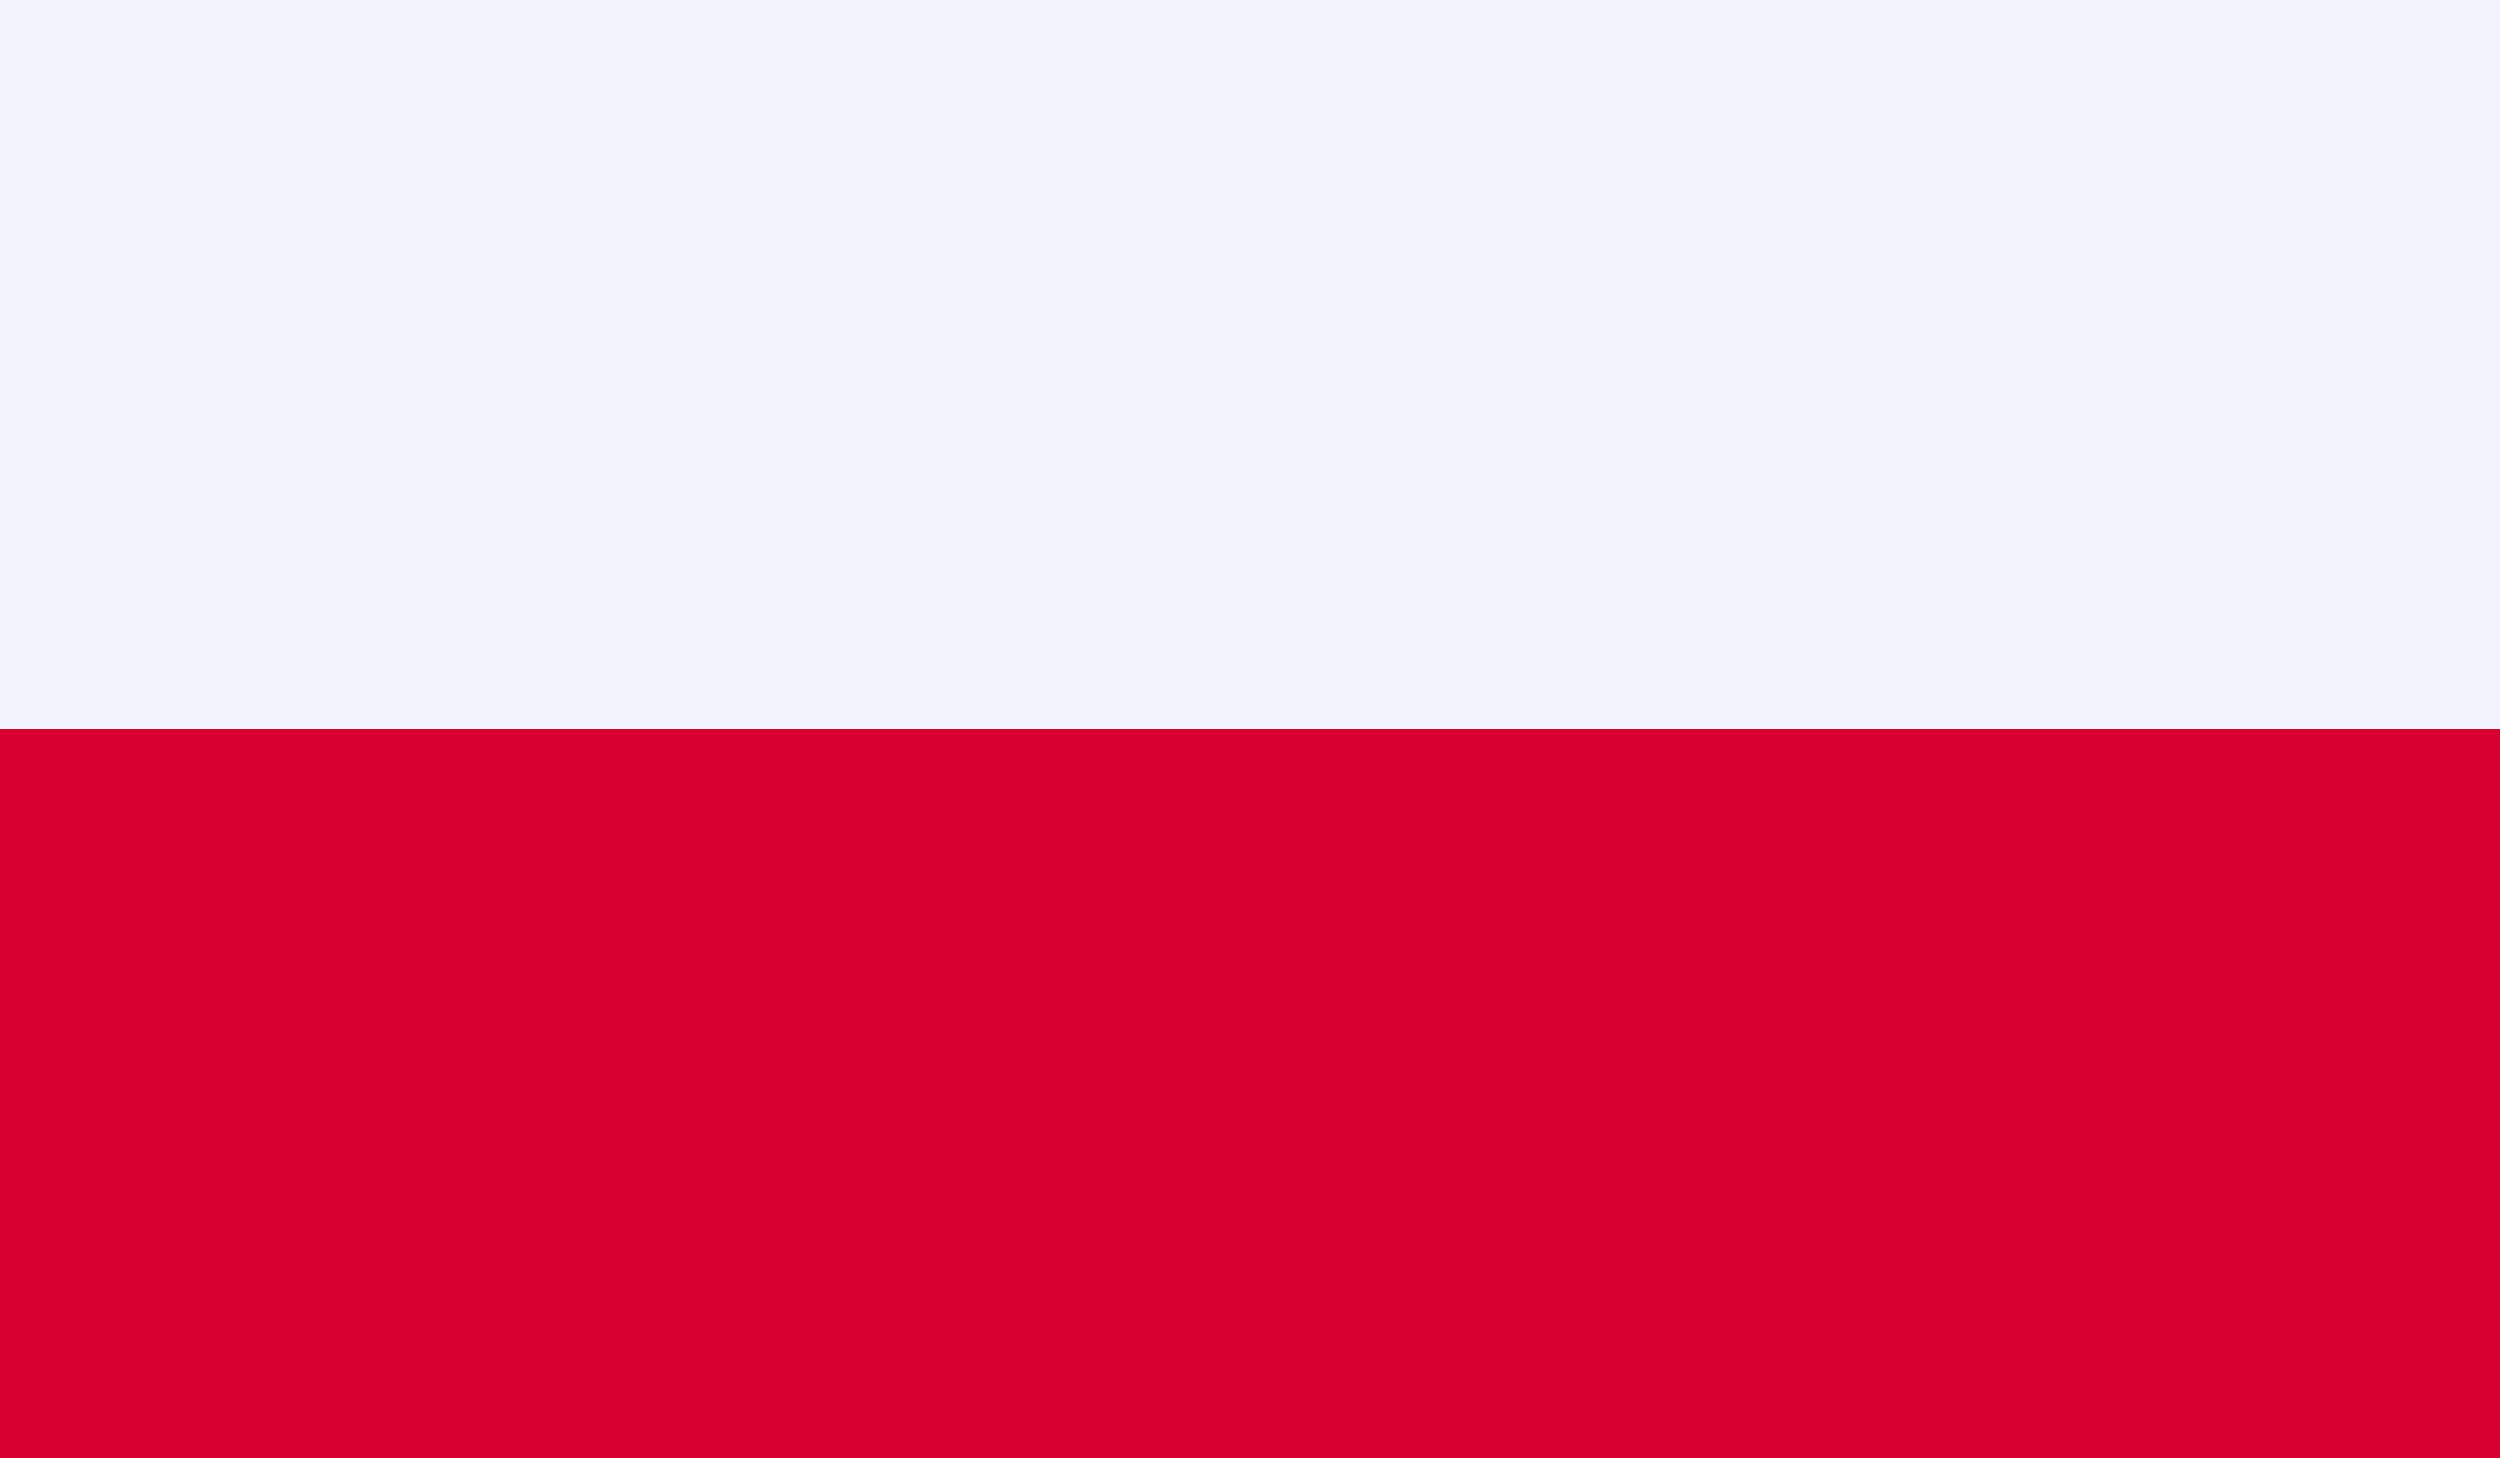
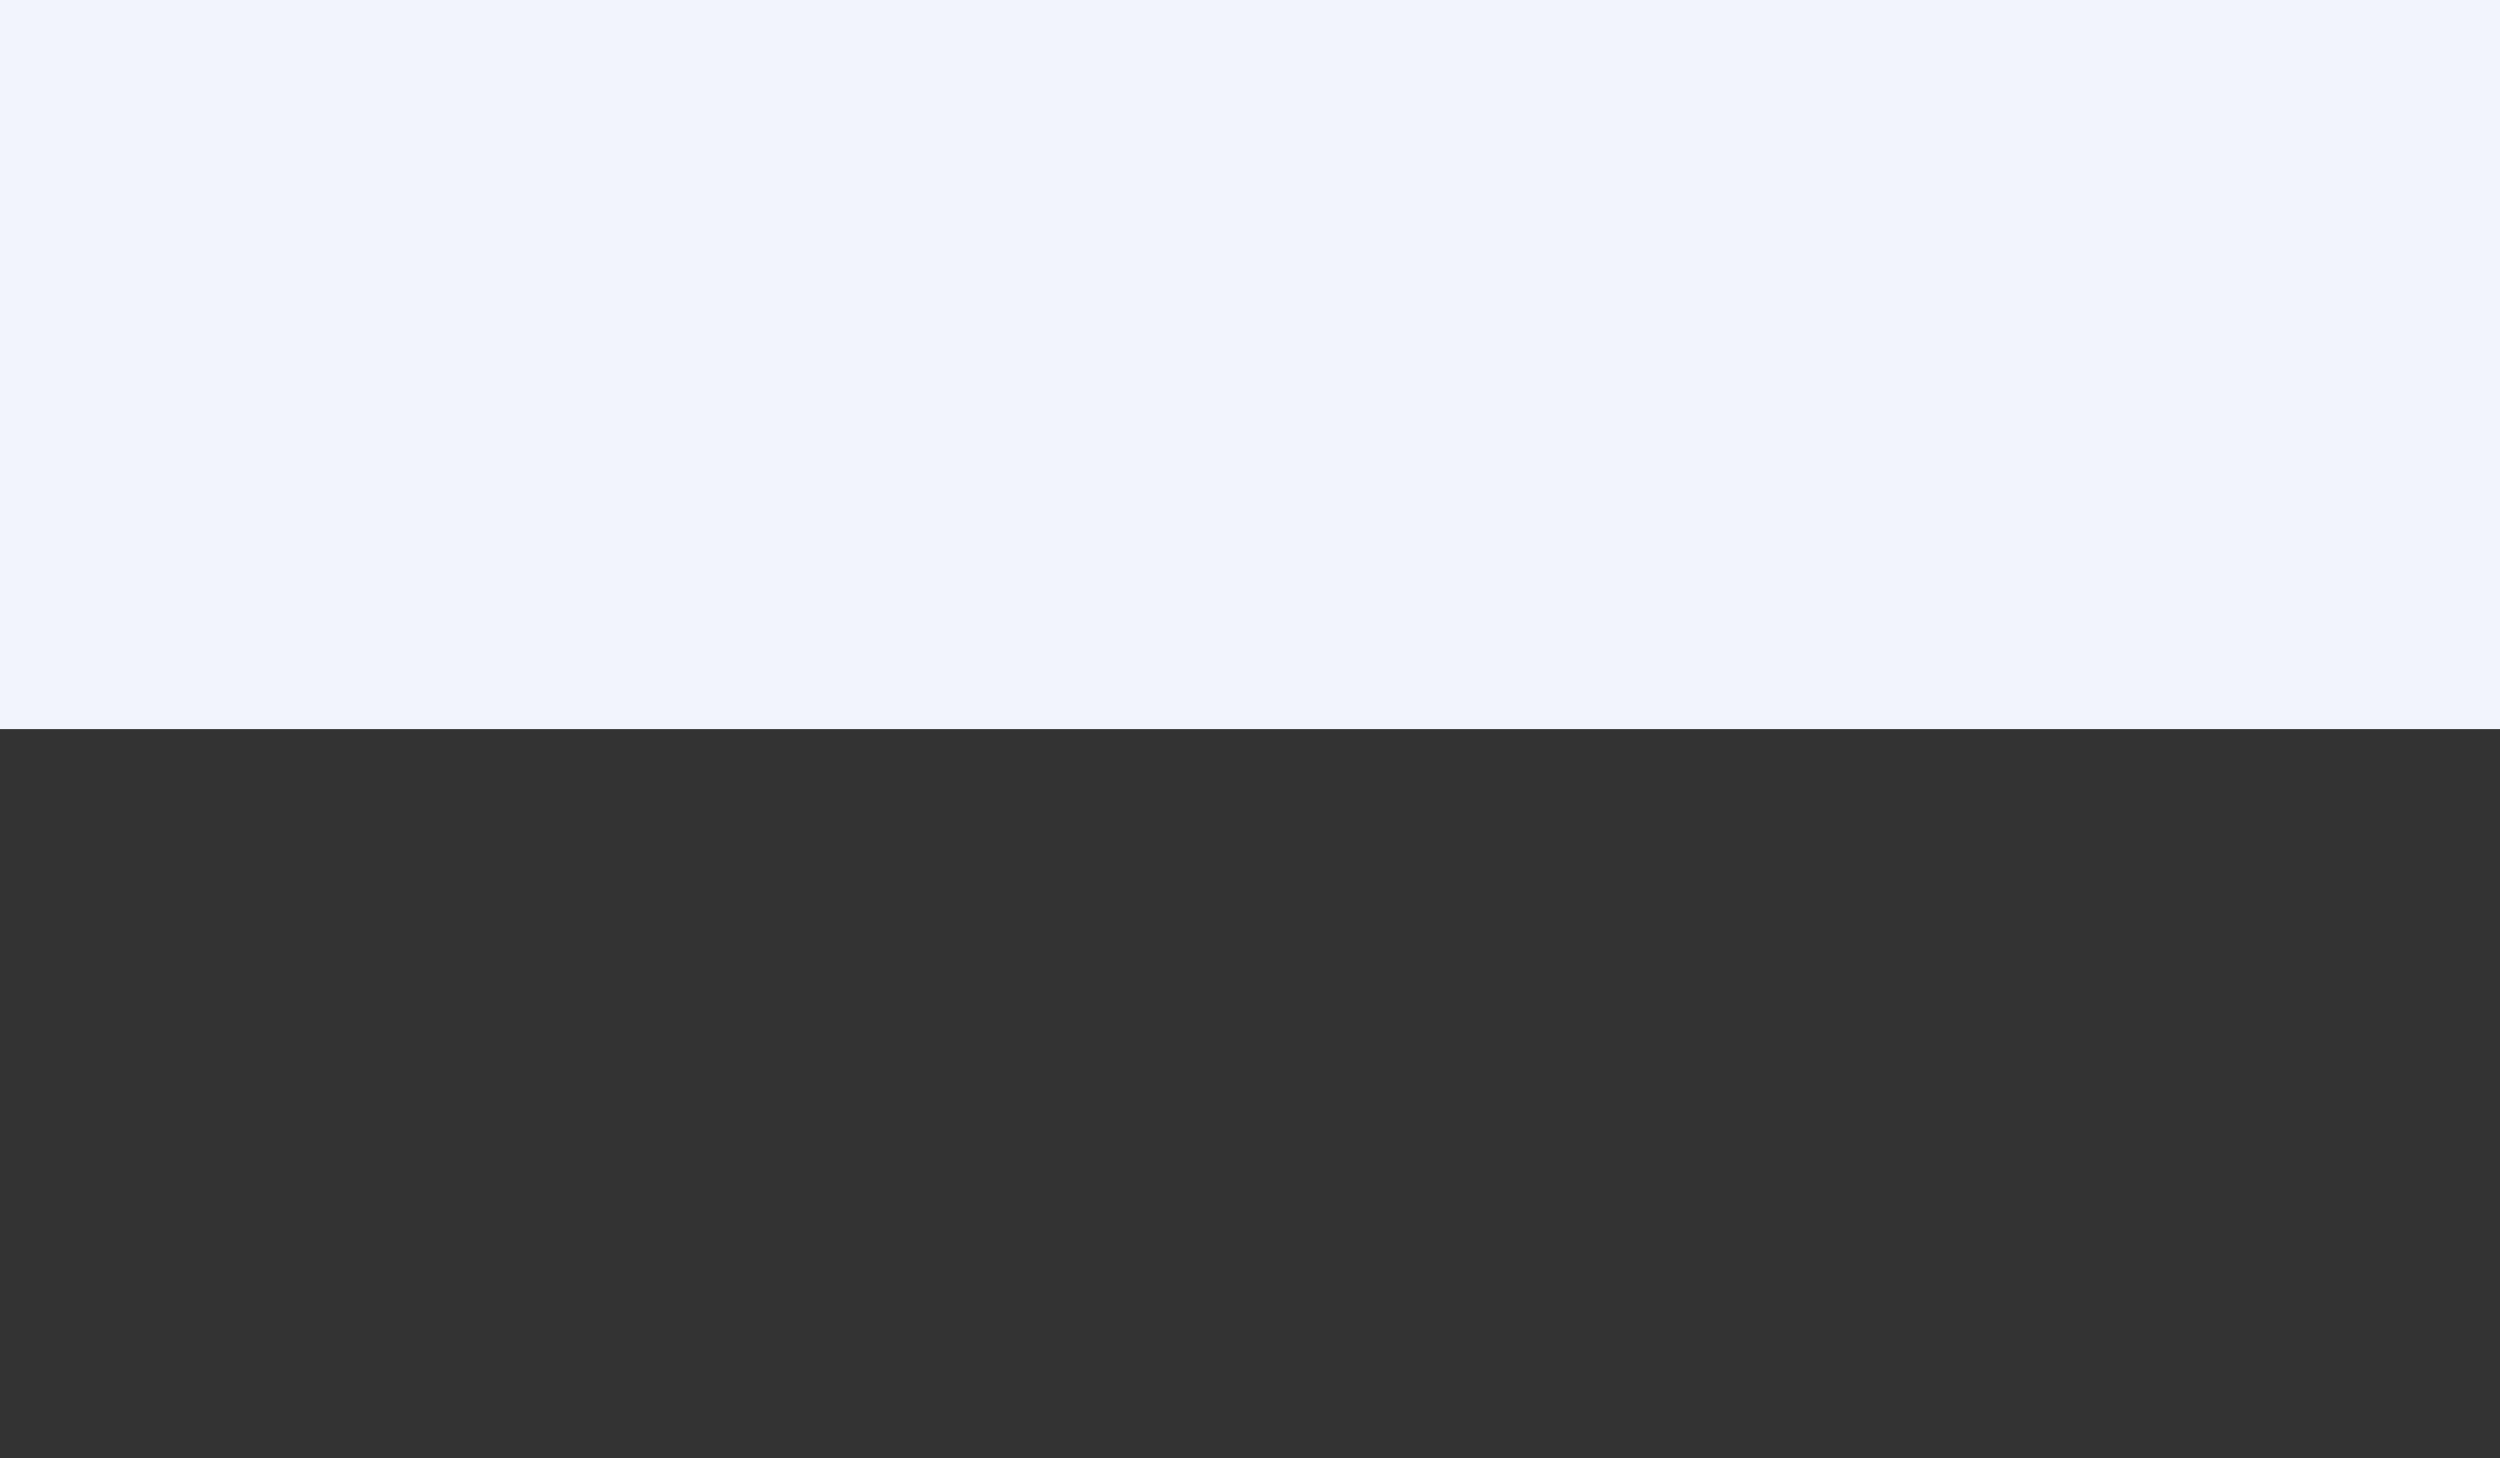
<svg xmlns="http://www.w3.org/2000/svg" viewBox="0 0 74.44 43.42">
  <rect x="0" y="0" width="74.44" height="43.42" fill="#333333" stroke="none" />
  <defs>
    <style>.cls-1{fill:none;}.cls-2{clip-path:url(#clip-path);}.cls-3{fill:#f2f4fd;}.cls-4{fill:#d80031;}</style>
    <clipPath id="clip-path">
      <rect class="cls-1" width="74.44" height="43.42" />
    </clipPath>
  </defs>
  <title>Pol</title>
  <g id="Layer_2" data-name="Layer 2">
    <g id="Layer_1-2" data-name="Layer 1">
      <g class="cls-2">
        <rect class="cls-3" width="74.44" height="21.71" />
-         <rect class="cls-4" y="21.71" width="74.44" height="21.71" />
      </g>
    </g>
  </g>
</svg>